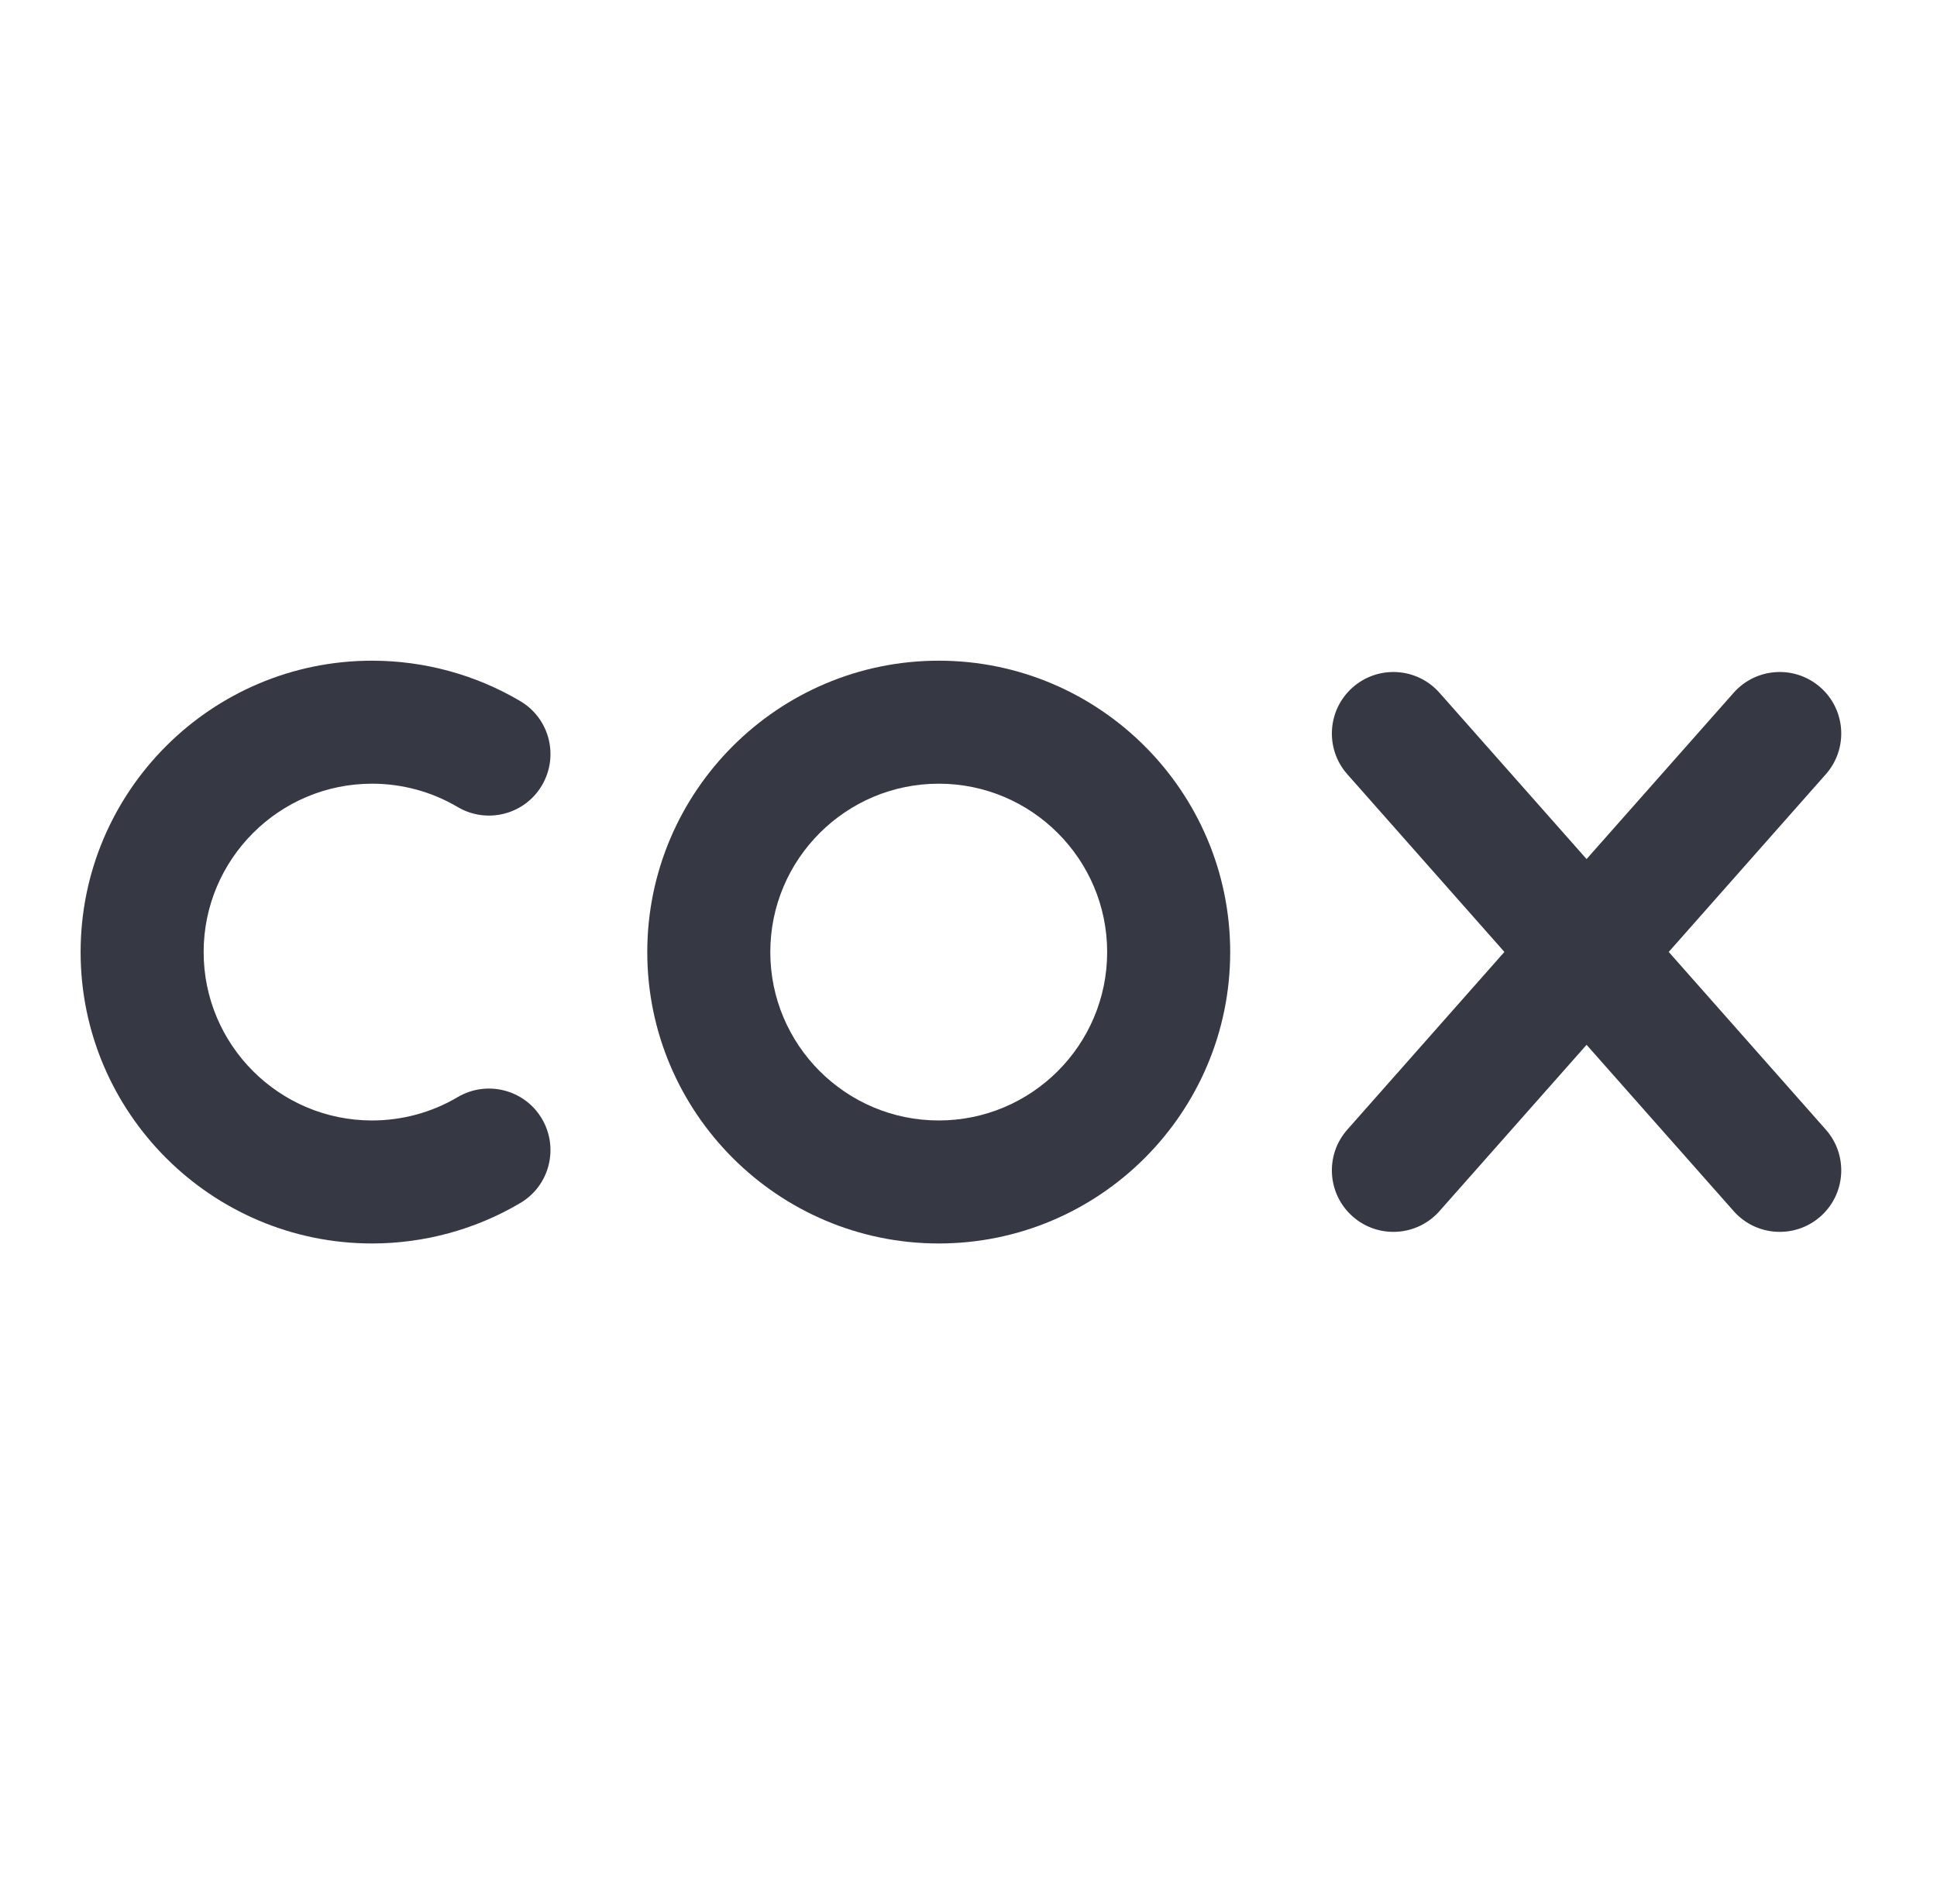
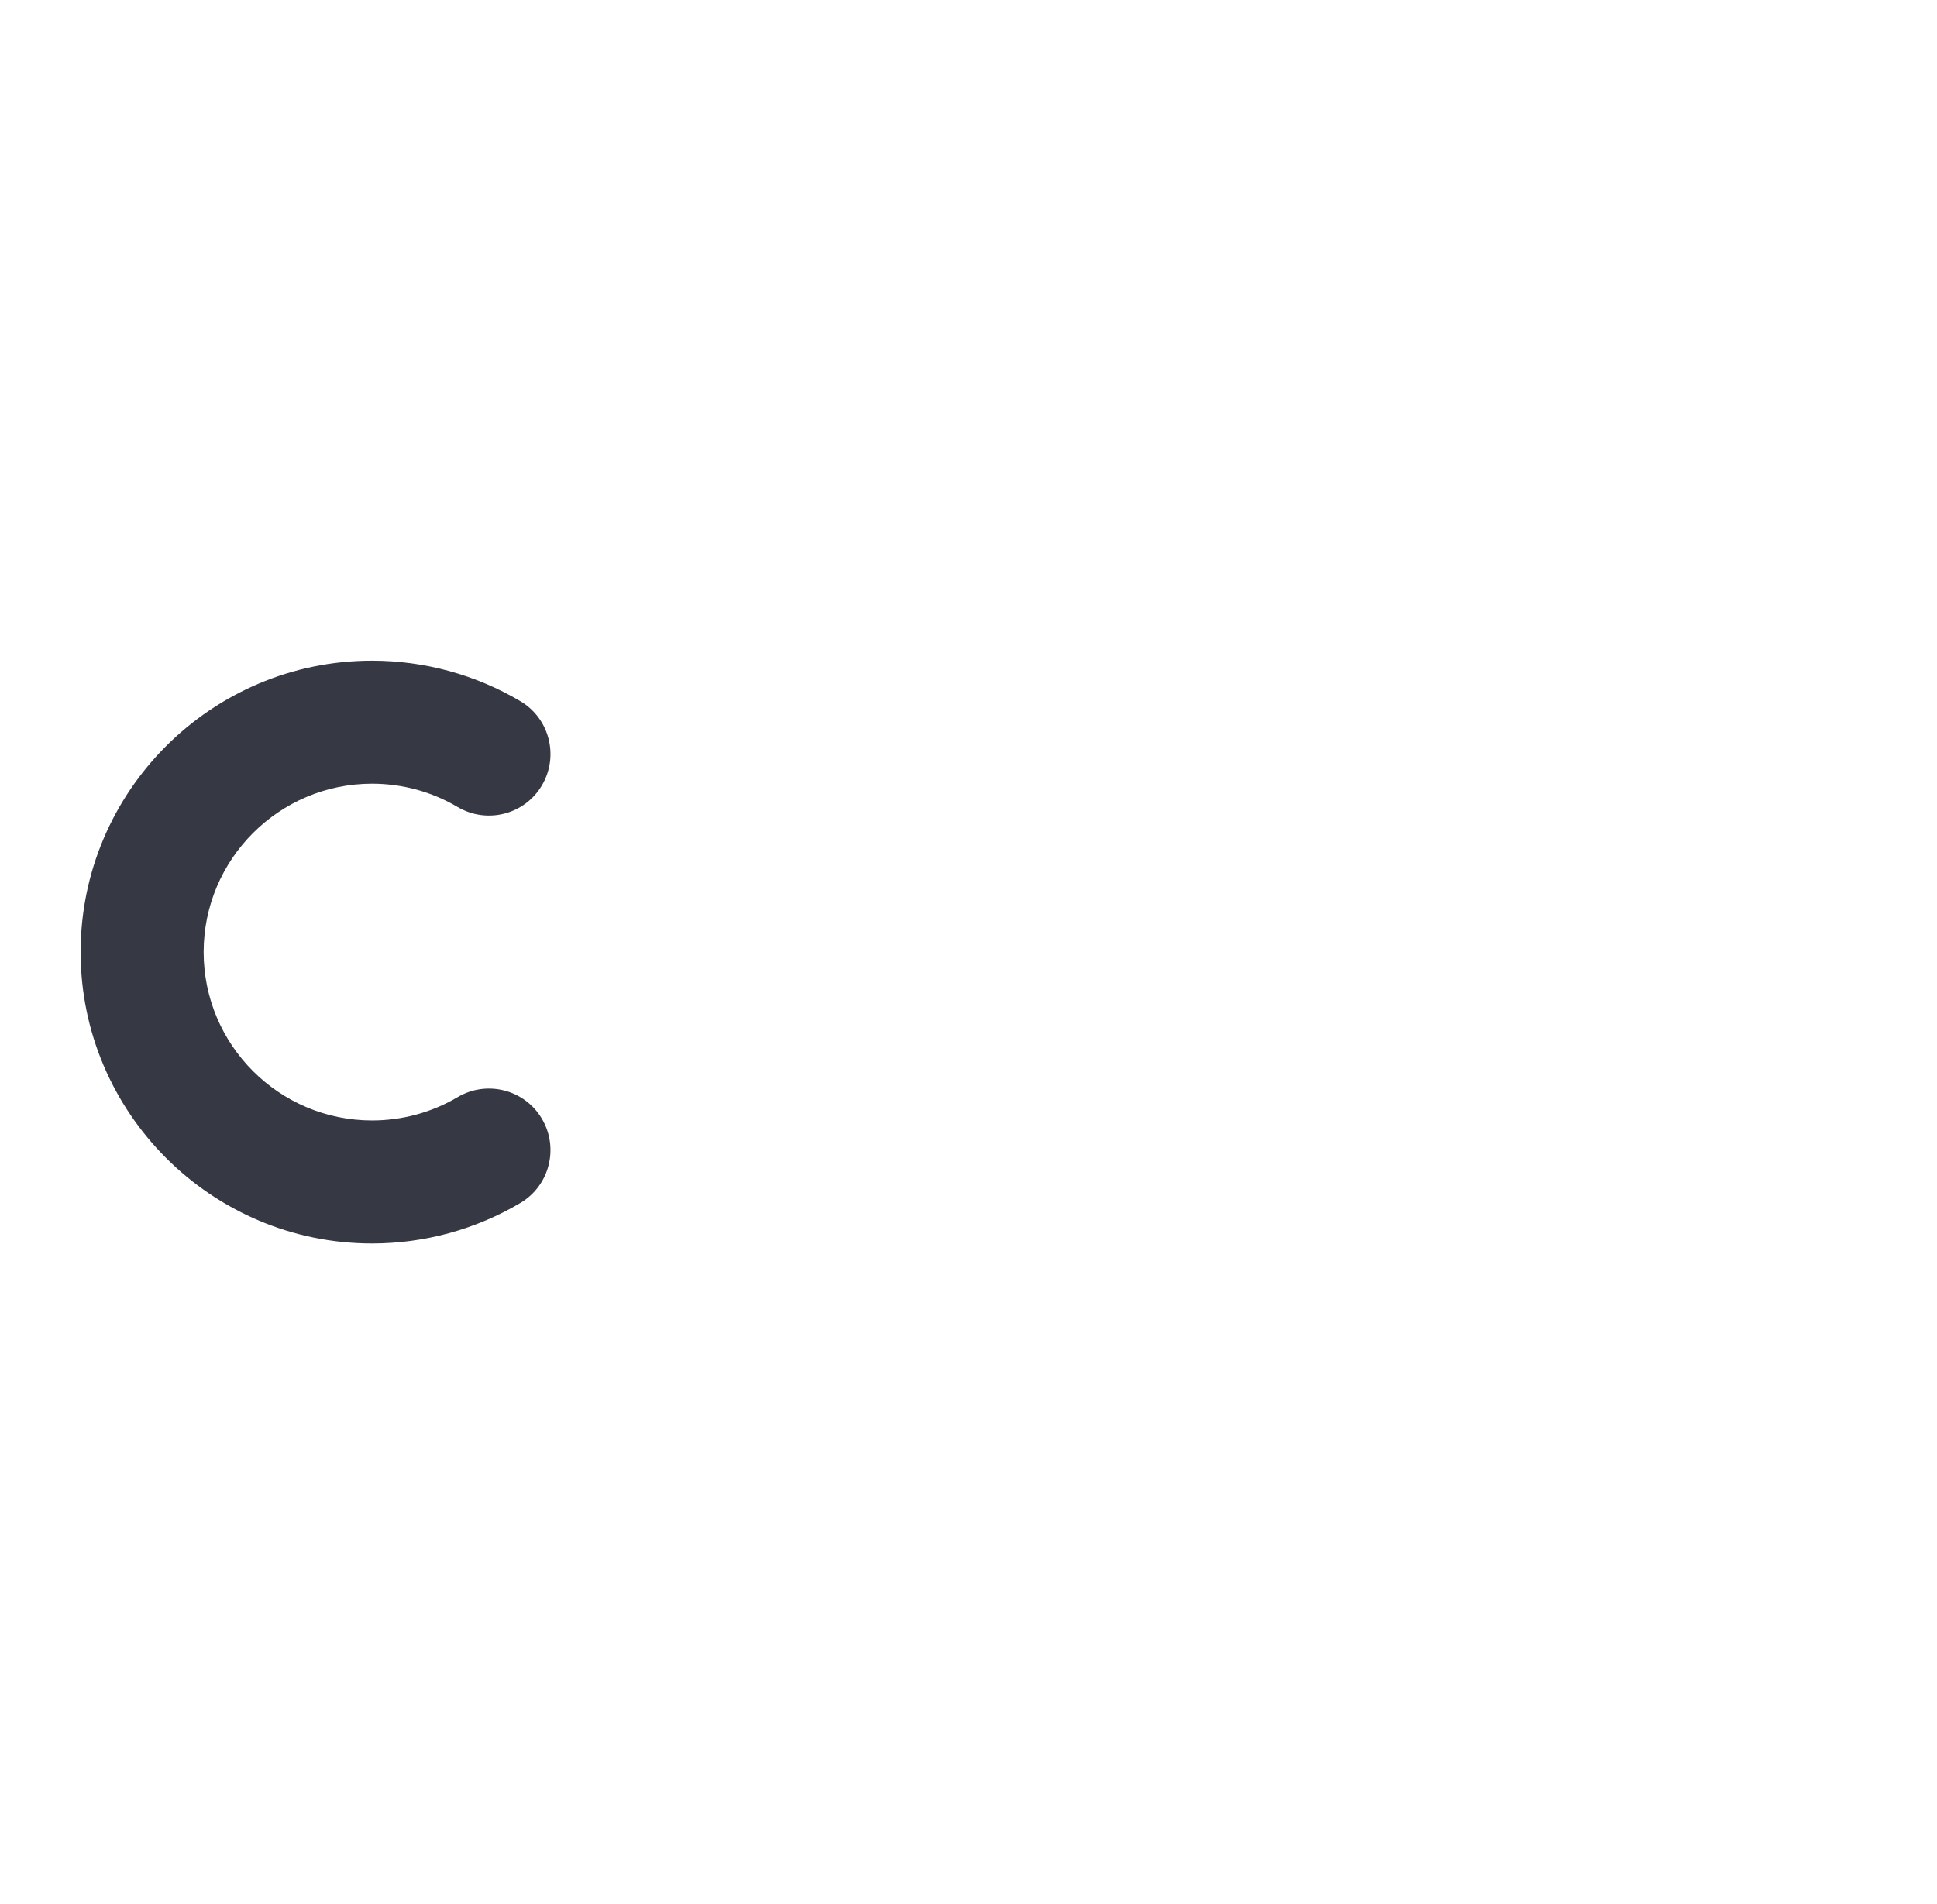
<svg xmlns="http://www.w3.org/2000/svg" id="Layer_2" data-name="Layer 2" viewBox="0 0 136.97 134.66">
  <defs>
    <style> .cls-1 { fill: none; } .cls-1, .cls-2 { stroke-width: 0px; } .cls-2 { fill: #363943; } </style>
  </defs>
  <g id="Layer_1-2" data-name="Layer 1">
    <g>
-       <rect class="cls-1" width="134.66" height="134.66" />
      <g>
-         <path class="cls-2" d="m95.65,86.04c1.8,1.59,4.55,1.42,6.14-.38l10.4-11.76,10.4,11.76c1.59,1.8,4.34,1.97,6.14.38,1.8-1.59,1.97-4.34.38-6.14l-11.11-12.57,11.11-12.57c1.59-1.8,1.42-4.55-.38-6.14-1.8-1.59-4.55-1.42-6.14.38l-10.4,11.76-10.4-11.76c-1.59-1.8-4.34-1.97-6.14-.38-1.8,1.59-1.97,4.34-.38,6.14l11.11,12.57-11.11,12.57c-1.59,1.8-1.42,4.55.38,6.14Z" />
-         <path class="cls-2" d="m66.38,87.95c11.37,0,20.61-9.25,20.61-20.61s-9.25-20.61-20.61-20.61-20.61,9.25-20.61,20.61,9.25,20.61,20.61,20.61Zm0-32.52c6.57,0,11.91,5.34,11.91,11.91s-5.34,11.91-11.91,11.91-11.91-5.34-11.91-11.91,5.34-11.91,11.91-11.91Z" />
        <path class="cls-2" d="m26.31,87.95h0c3.69,0,7.32-.99,10.48-2.86,2.07-1.22,2.75-3.89,1.53-5.96-1.22-2.07-3.89-2.75-5.96-1.53-1.82,1.08-3.92,1.65-6.05,1.65-6.57,0-11.91-5.34-11.91-11.91s5.34-11.91,11.91-11.91c2.13,0,4.23.57,6.05,1.65,2.07,1.22,4.74.54,5.96-1.53,1.22-2.07.54-4.74-1.53-5.96-3.16-1.87-6.79-2.86-10.48-2.86-11.37,0-20.61,9.25-20.61,20.61s9.25,20.61,20.61,20.61Z" />
      </g>
    </g>
  </g>
</svg>